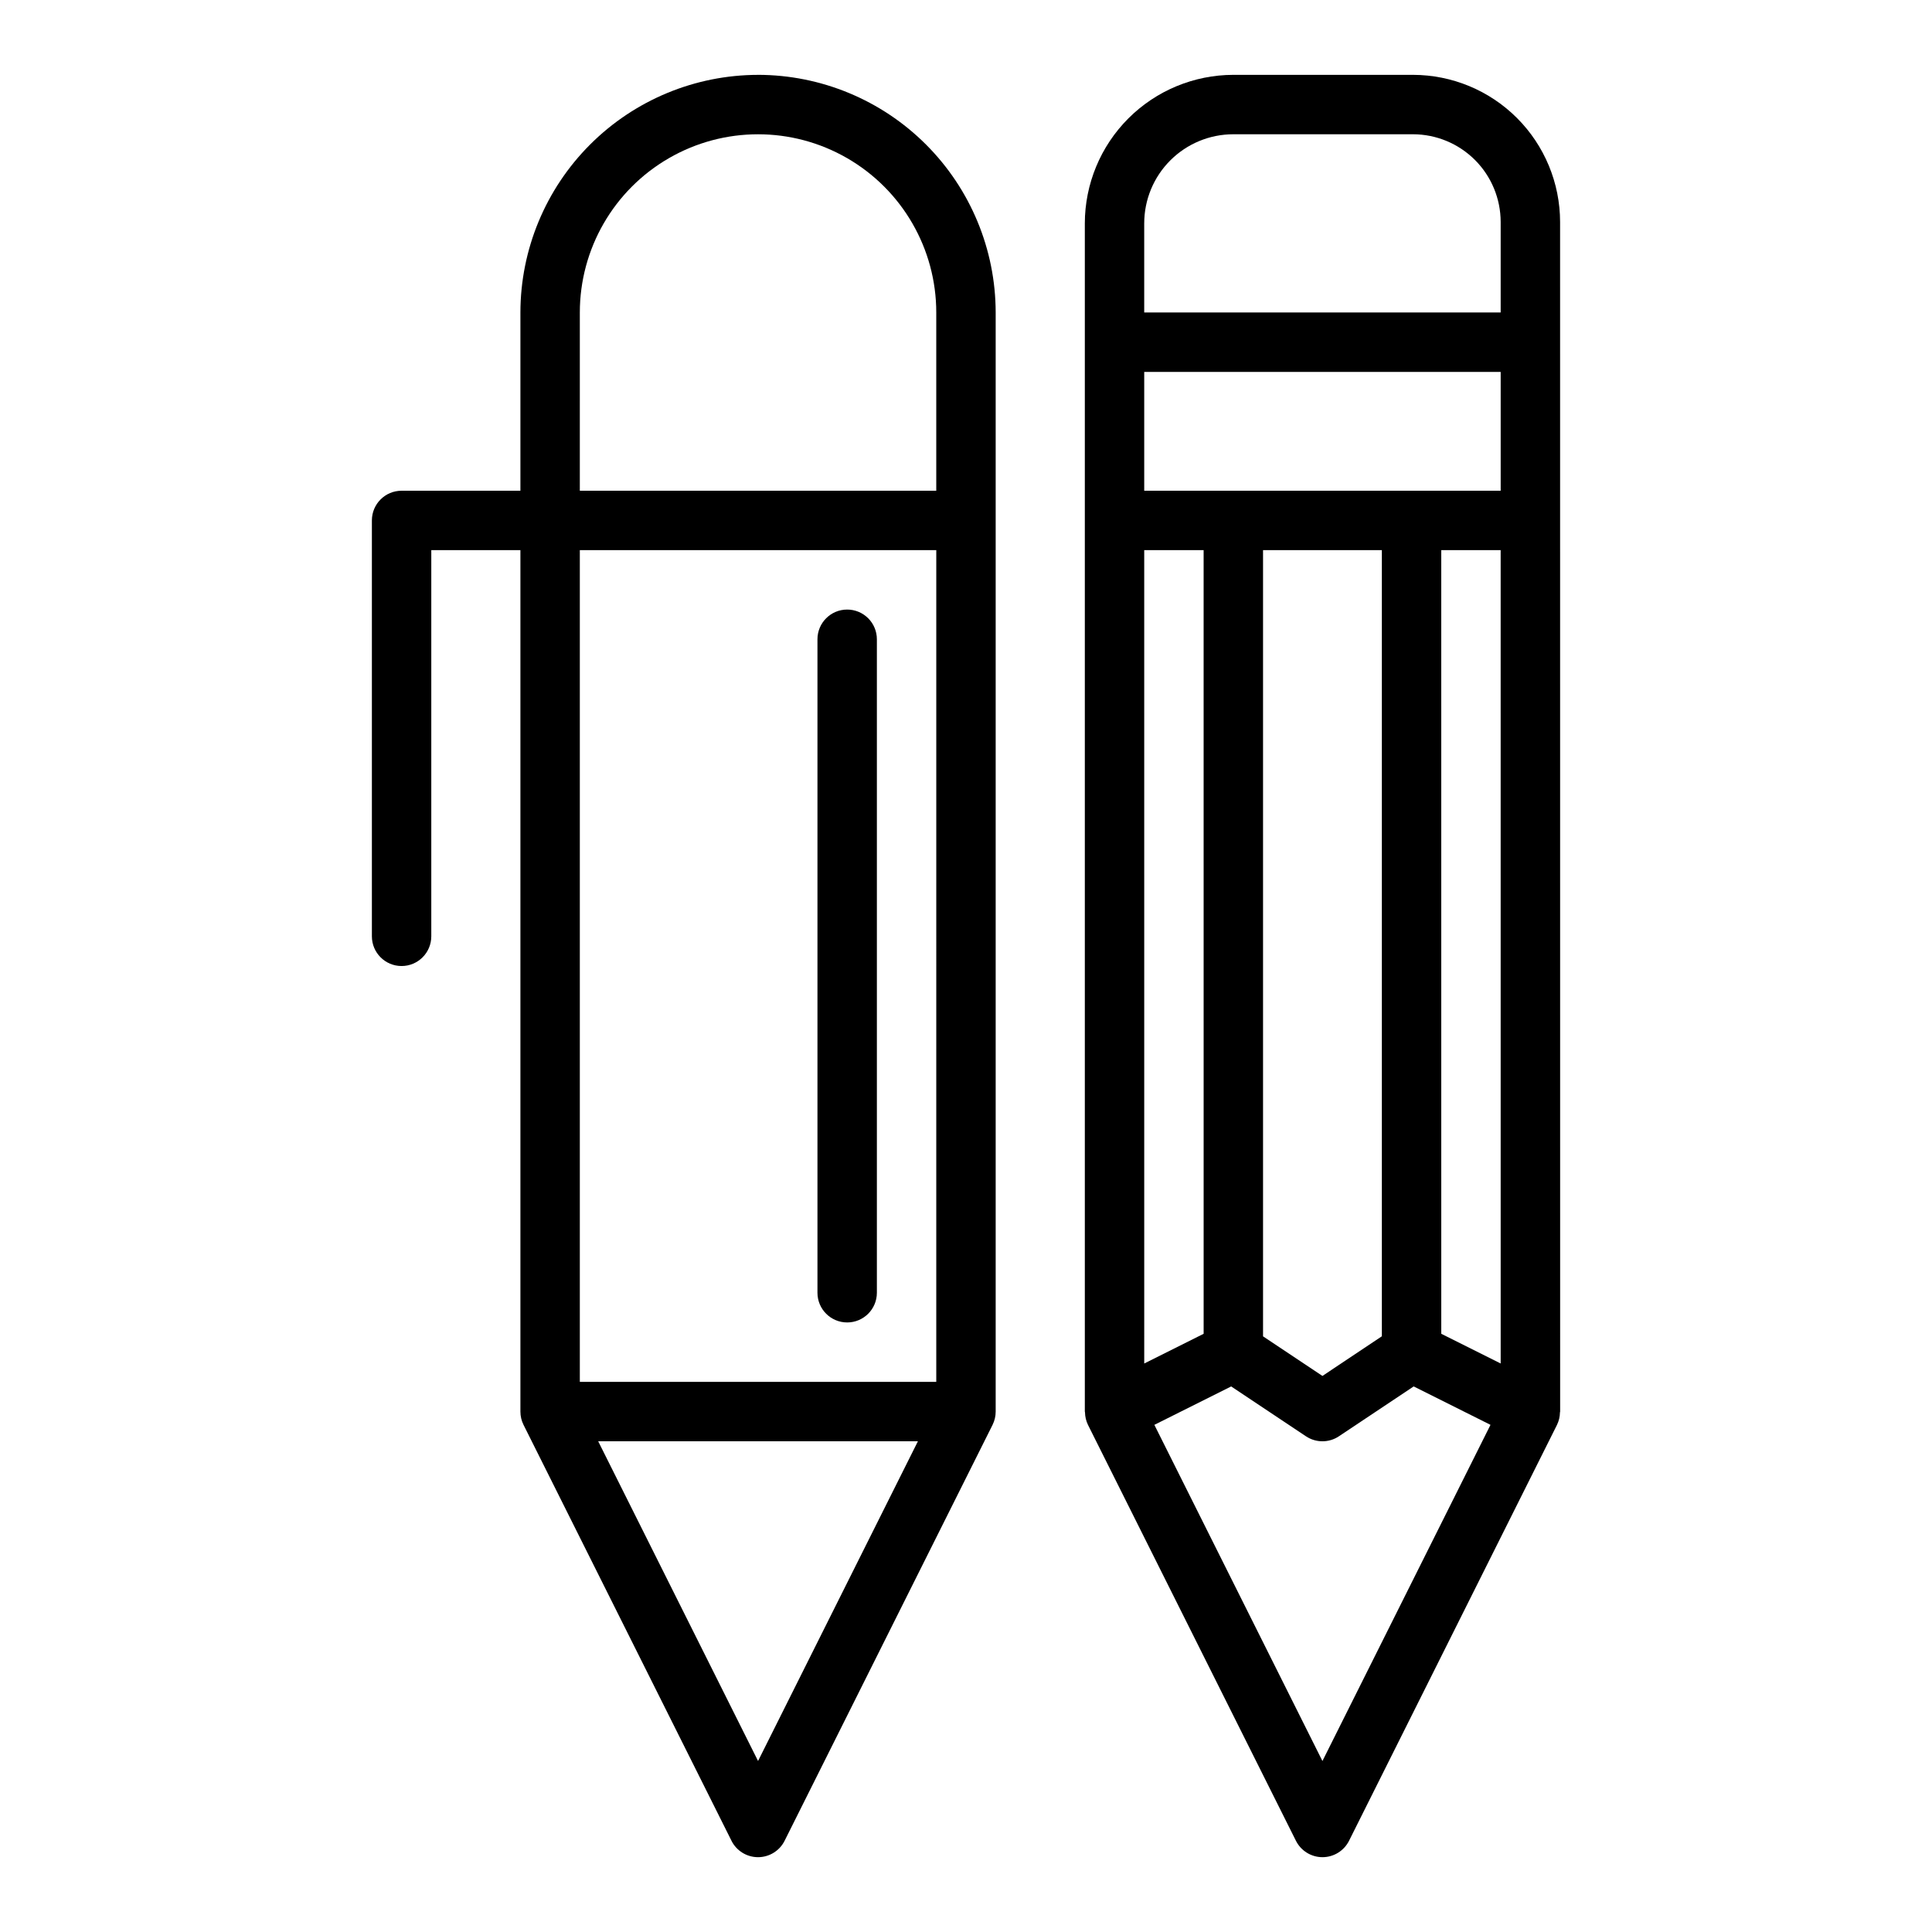
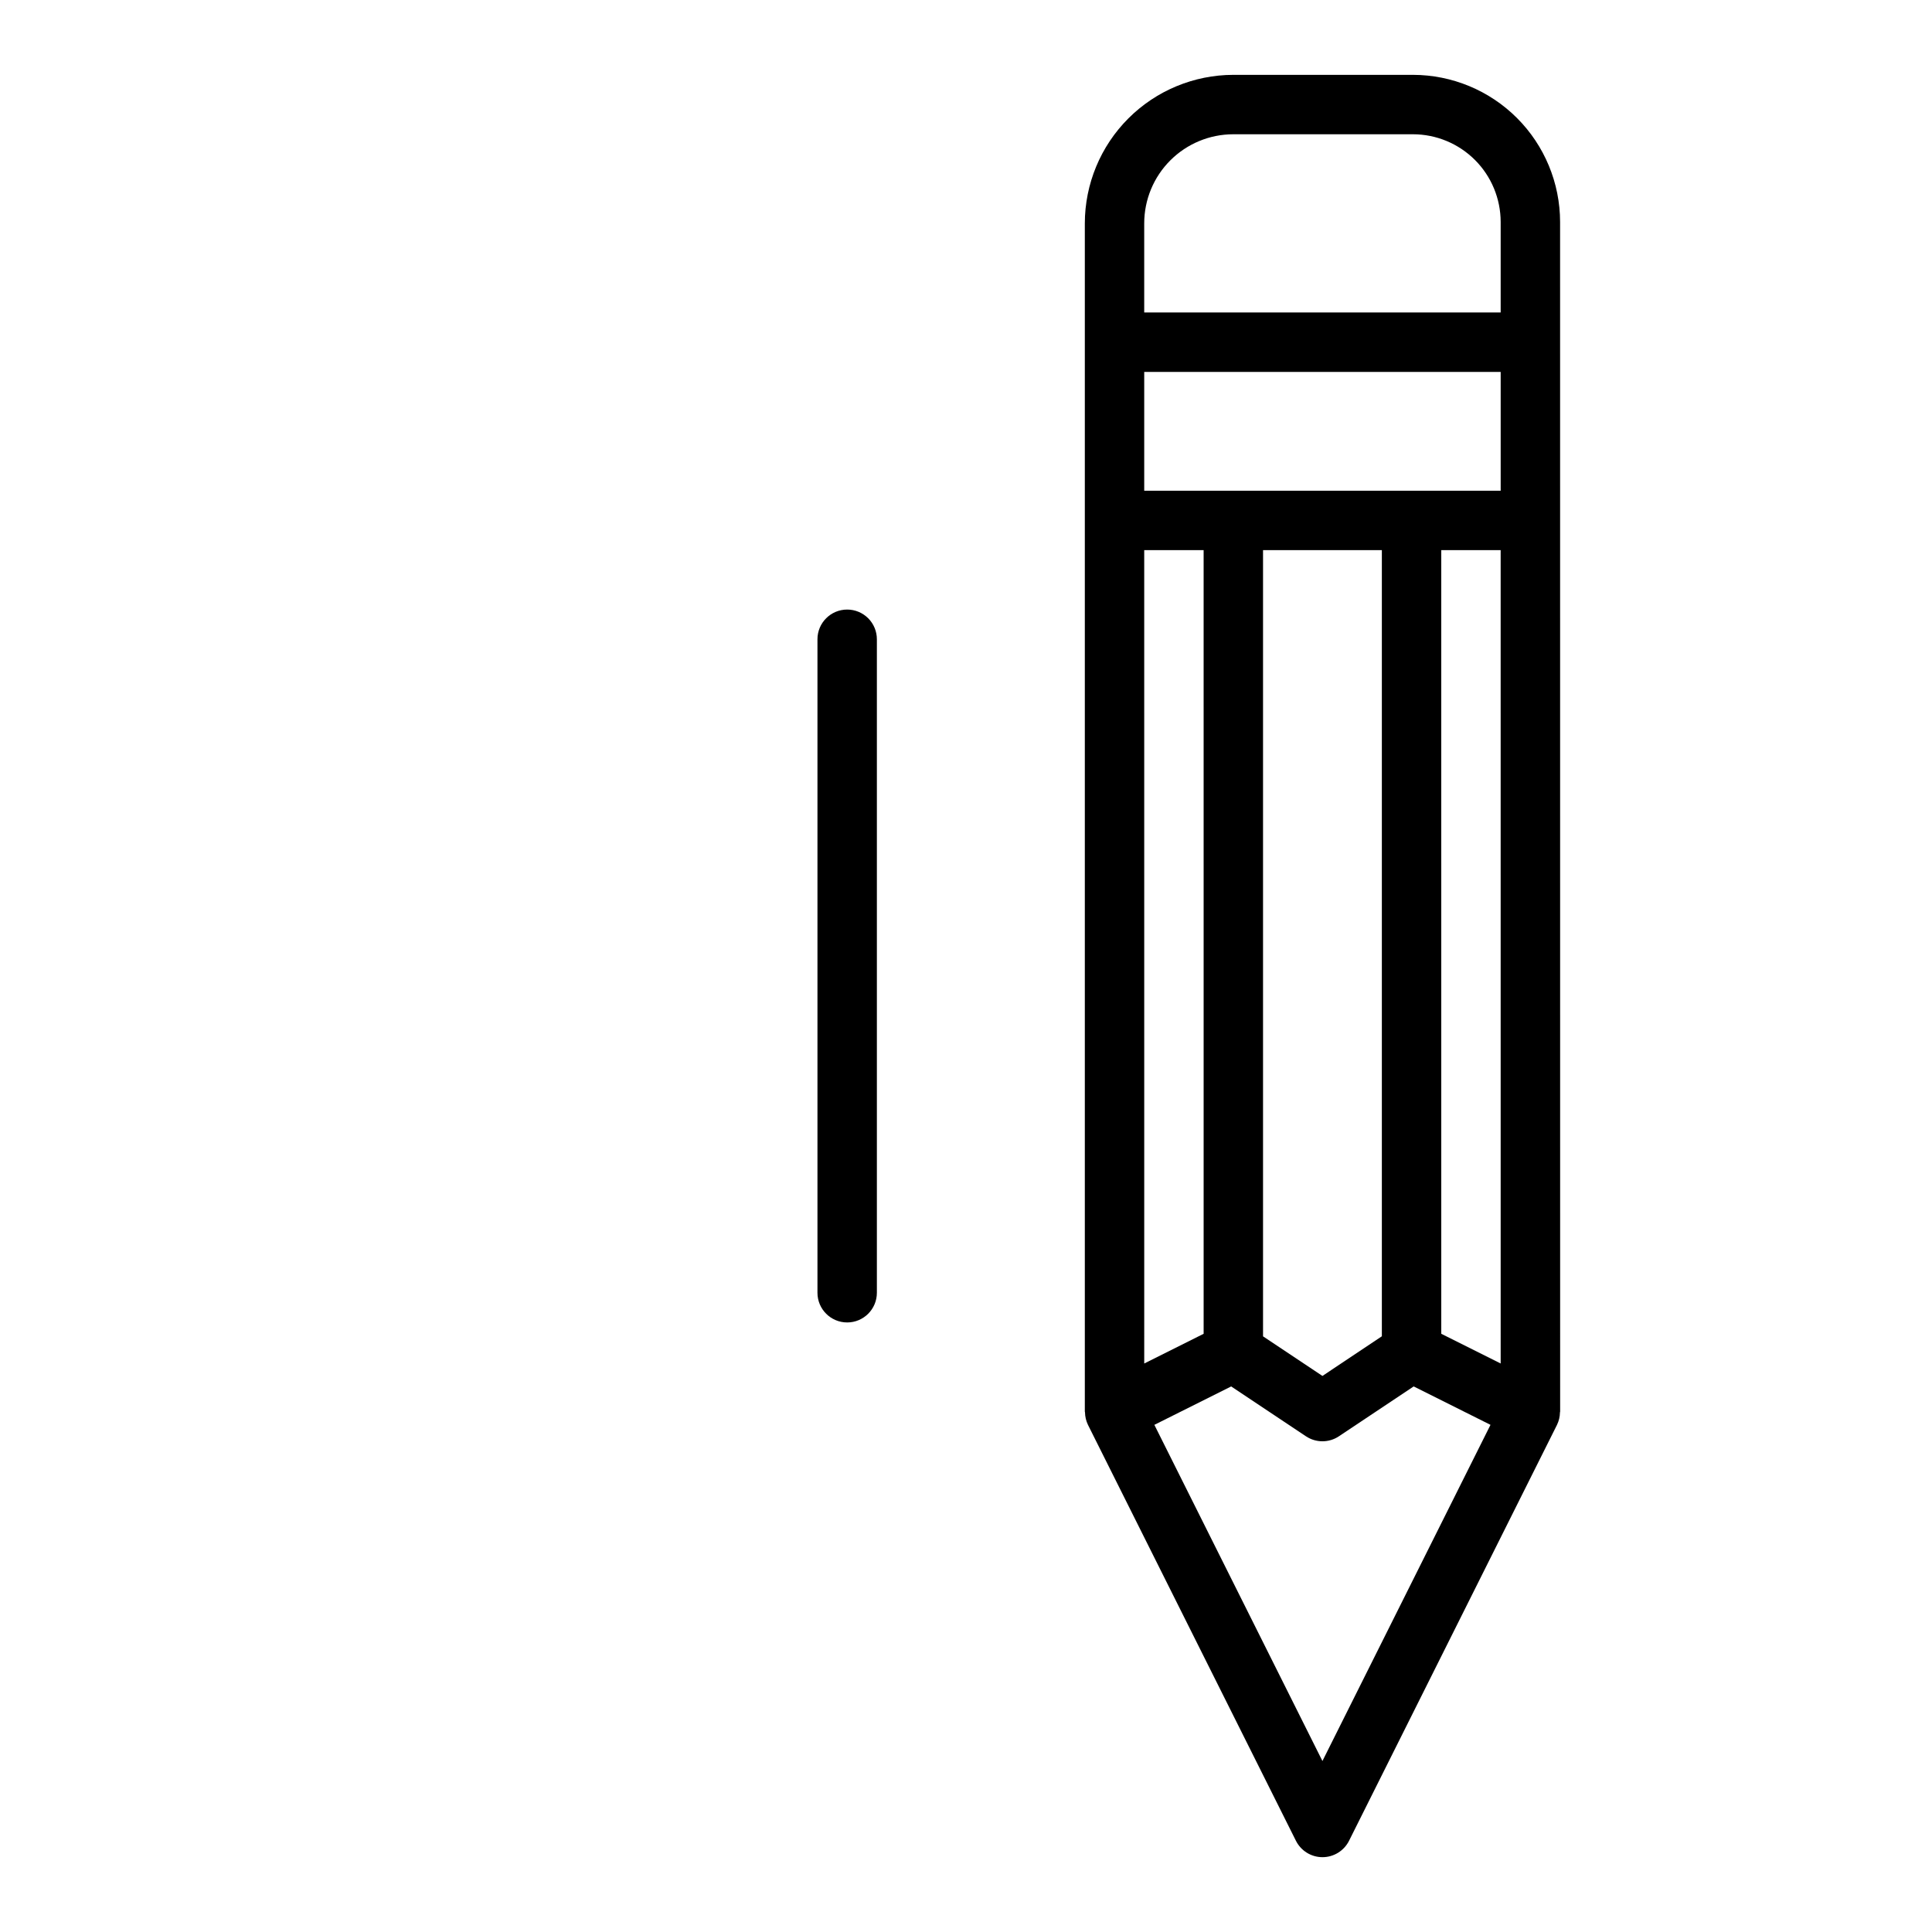
<svg xmlns="http://www.w3.org/2000/svg" fill="#000000" width="800px" height="800px" version="1.1" viewBox="144 144 512 512">
  <g>
    <path d="m368.51 305.54c-4.348 0-7.875 3.523-7.875 7.871v173.18c0 4.348 3.527 7.871 7.875 7.871 4.348 0 7.871-3.523 7.871-7.871v-173.18c0-2.086-0.828-4.09-2.305-5.566-1.477-1.477-3.481-2.305-5.566-2.305z" />
    <path d="m557.44 202.82c-0.012-10.336-4.121-20.242-11.43-27.551-7.309-7.309-17.215-11.418-27.551-11.434h-47.609c-10.438 0.016-20.441 4.164-27.82 11.543s-11.527 17.383-11.539 27.82v314.88c0 0.07 0.047 0.141 0.047 0.211v0.004c0.016 1.145 0.285 2.273 0.785 3.305l55.105 110.21c1.332 2.672 4.059 4.363 7.043 4.363 2.988 0 5.715-1.691 7.047-4.363l55.105-110.21c0.5-1.031 0.77-2.16 0.785-3.305 0-0.07 0.047-0.141 0.047-0.211zm-110.21 86.969h15.742l0.004 207.68-15.742 7.871zm94.465-15.742h-94.465v-31.488h94.465zm-62.977 15.742h31.488v208.34l-15.746 10.508-15.742-10.492zm47.23 0h15.742l0.004 215.55-15.742-7.871zm-78.719-86.59c0-6.266 2.488-12.273 6.918-16.699 4.43-4.43 10.434-6.918 16.699-6.918h47.609c6.16 0.008 12.066 2.457 16.426 6.812 4.356 4.356 6.805 10.266 6.812 16.426v23.992h-94.465zm47.23 407.49-44.539-89.09 20.355-10.18 19.812 13.211h0.004c2.644 1.766 6.094 1.766 8.738 0l19.812-13.211 20.355 10.18z" />
-     <path d="m344.89 163.84c-16.695 0.02-32.703 6.66-44.512 18.469-11.805 11.805-18.445 27.812-18.465 44.508v47.23l-31.488 0.004c-4.348 0-7.871 3.523-7.871 7.871v110.21c0 4.348 3.523 7.875 7.871 7.875 4.348 0 7.871-3.527 7.871-7.875v-102.34h23.617v228.29c0 1.223 0.281 2.426 0.828 3.519l55.105 110.21h-0.004c1.332 2.672 4.062 4.363 7.047 4.363s5.715-1.691 7.047-4.363l55.105-110.21h-0.004c0.547-1.094 0.828-2.297 0.828-3.519v-291.27c-0.02-16.695-6.66-32.703-18.465-44.508-11.809-11.809-27.816-18.449-44.512-18.469zm-47.23 62.977c0-16.871 9-32.465 23.613-40.902 14.613-8.438 32.621-8.438 47.234 0s23.613 24.031 23.613 40.902v47.23l-94.461 0.004zm94.465 62.977-0.004 220.42h-94.461v-220.42zm-47.234 320.89-42.367-84.734h84.734z" />
  </g>
</svg>